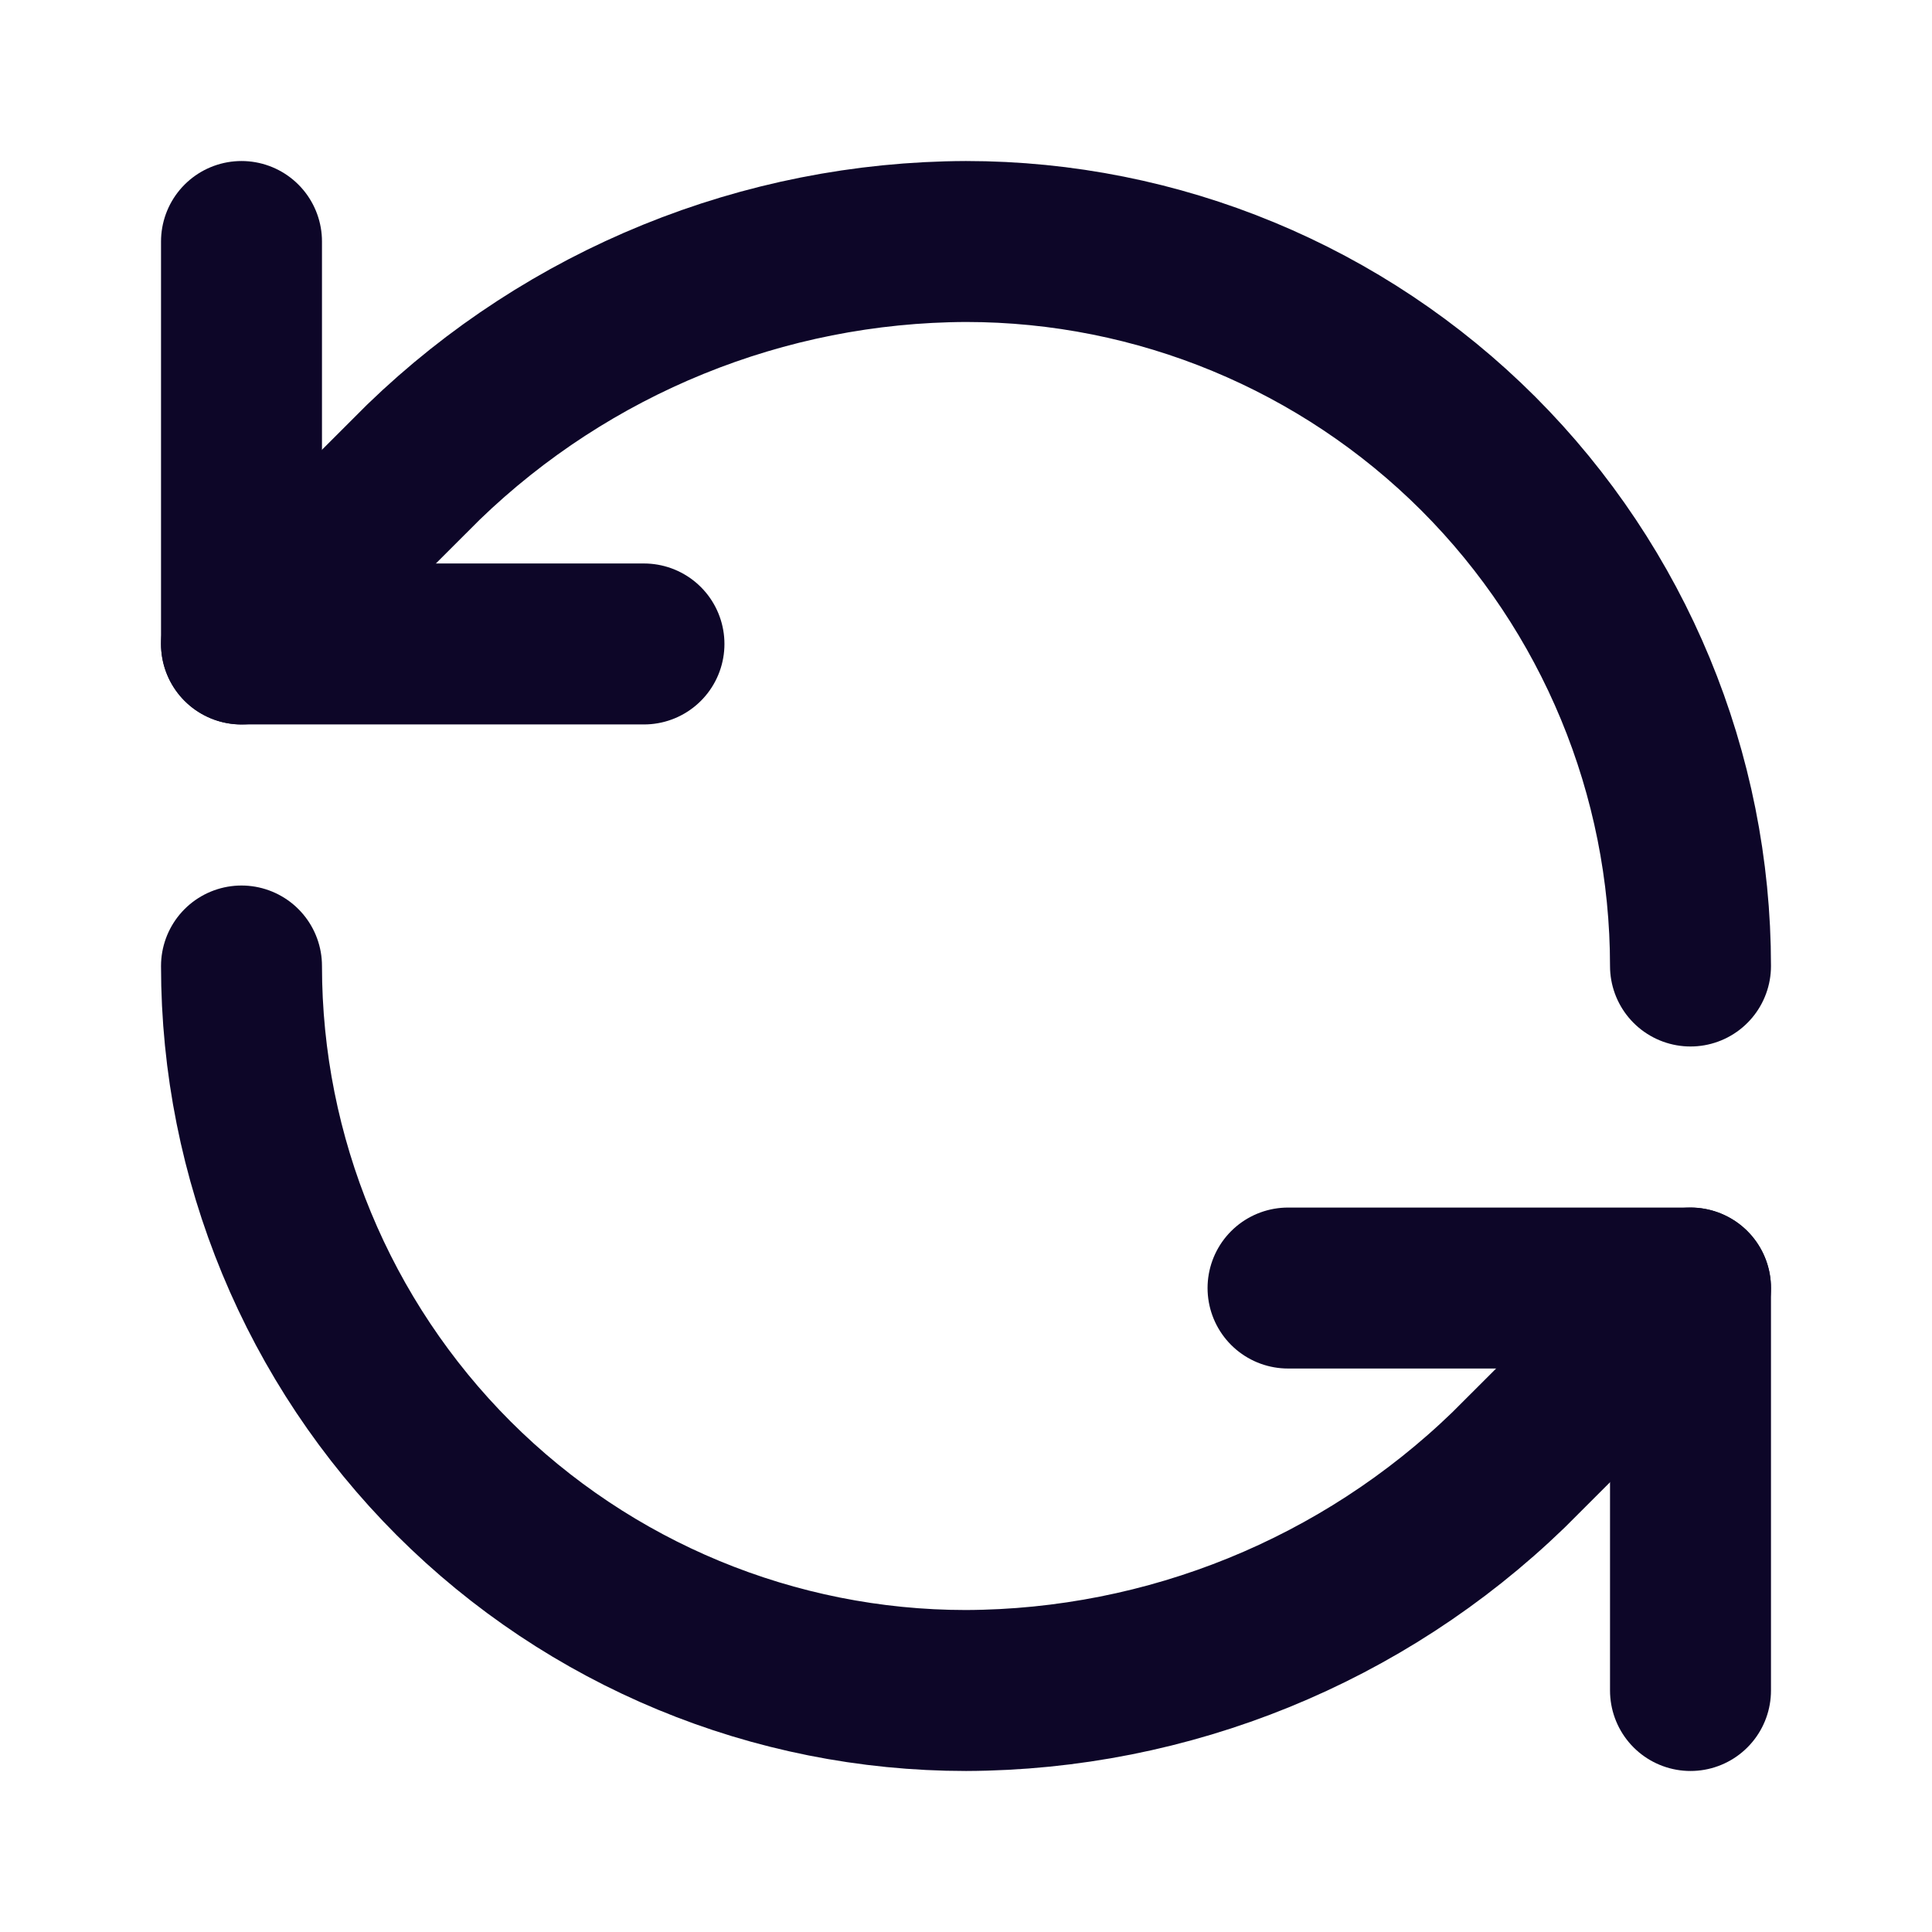
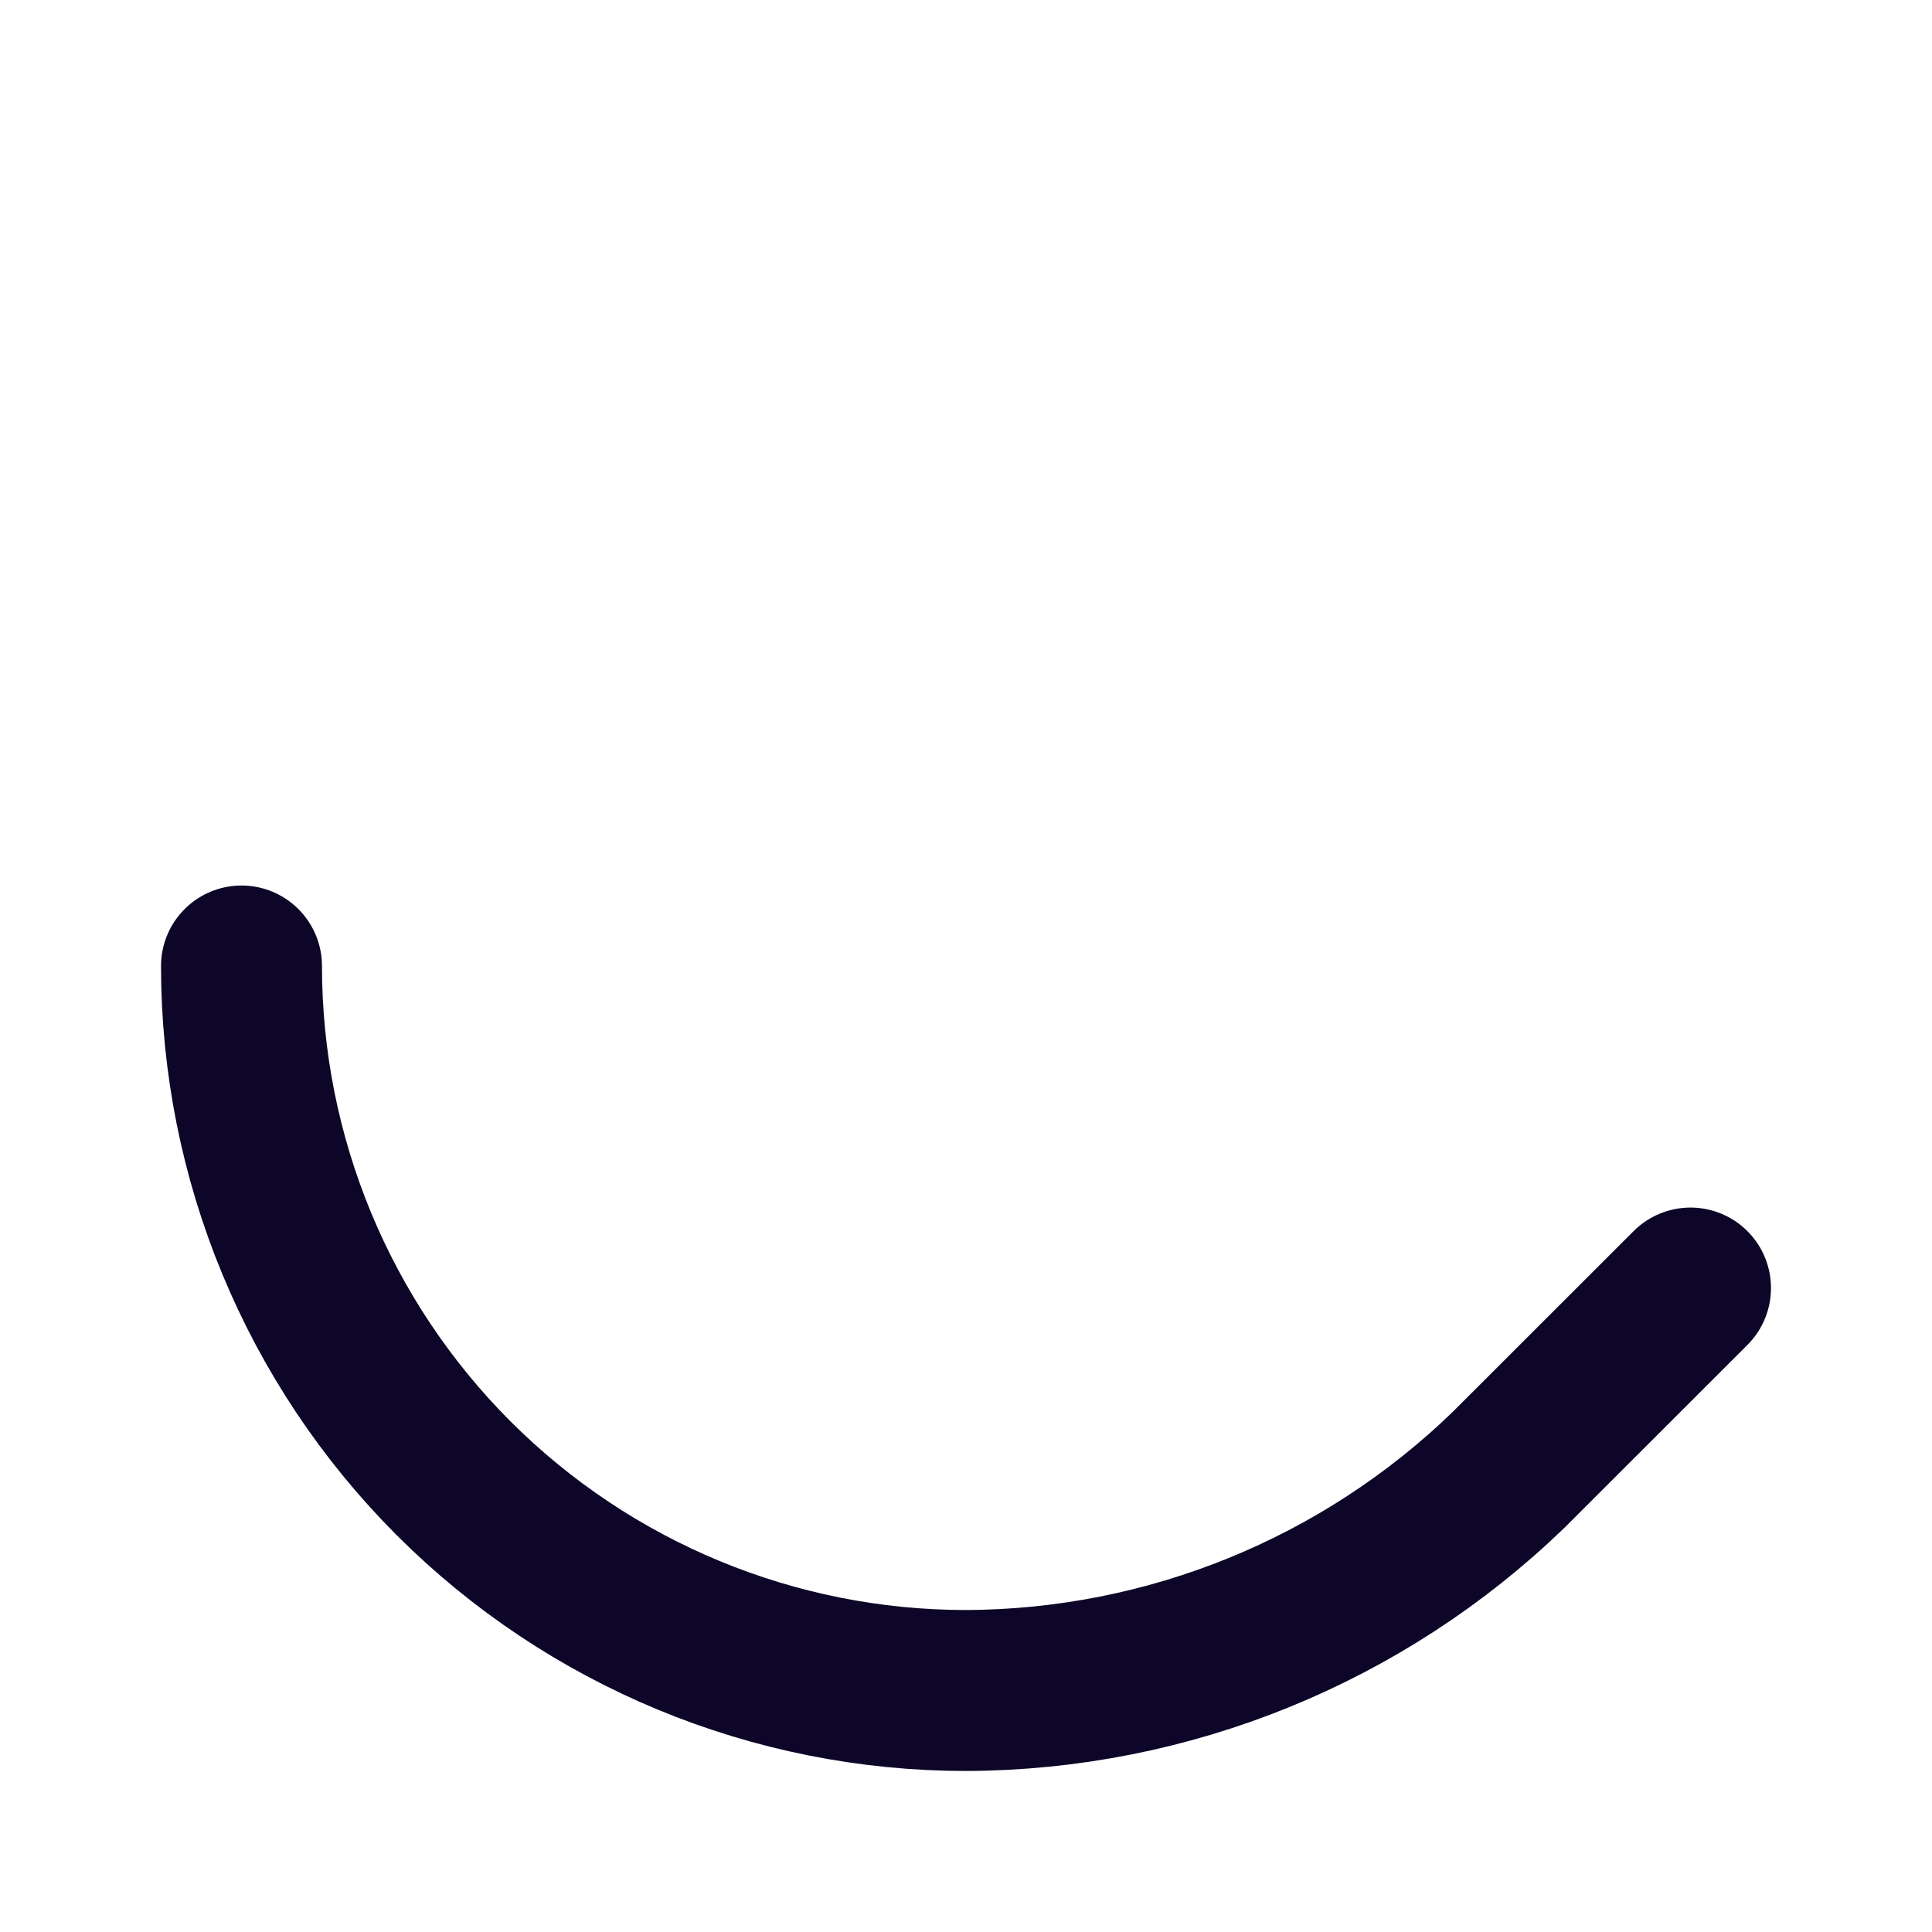
<svg xmlns="http://www.w3.org/2000/svg" width="16" height="16" viewBox="0 0 16 16" fill="none">
-   <path d="M14 8C14 6.409 13.368 4.883 12.243 3.757C11.117 2.632 9.591 2 8 2C6.323 2.006 4.713 2.661 3.507 3.827L2 5.333" stroke="#0D0628" stroke-width="1.333" stroke-linecap="round" stroke-linejoin="round" />
-   <path d="M2 2V5.333H5.333" stroke="#0D0628" stroke-width="1.333" stroke-linecap="round" stroke-linejoin="round" />
  <path d="M2 8C2 9.591 2.632 11.117 3.757 12.243C4.883 13.368 6.409 14 8 14C9.677 13.994 11.287 13.339 12.493 12.173L14 10.667" stroke="#0D0628" stroke-width="1.333" stroke-linecap="round" stroke-linejoin="round" />
-   <path d="M10.667 10.667H14V14" stroke="#0D0628" stroke-width="1.333" stroke-linecap="round" stroke-linejoin="round" />
</svg>